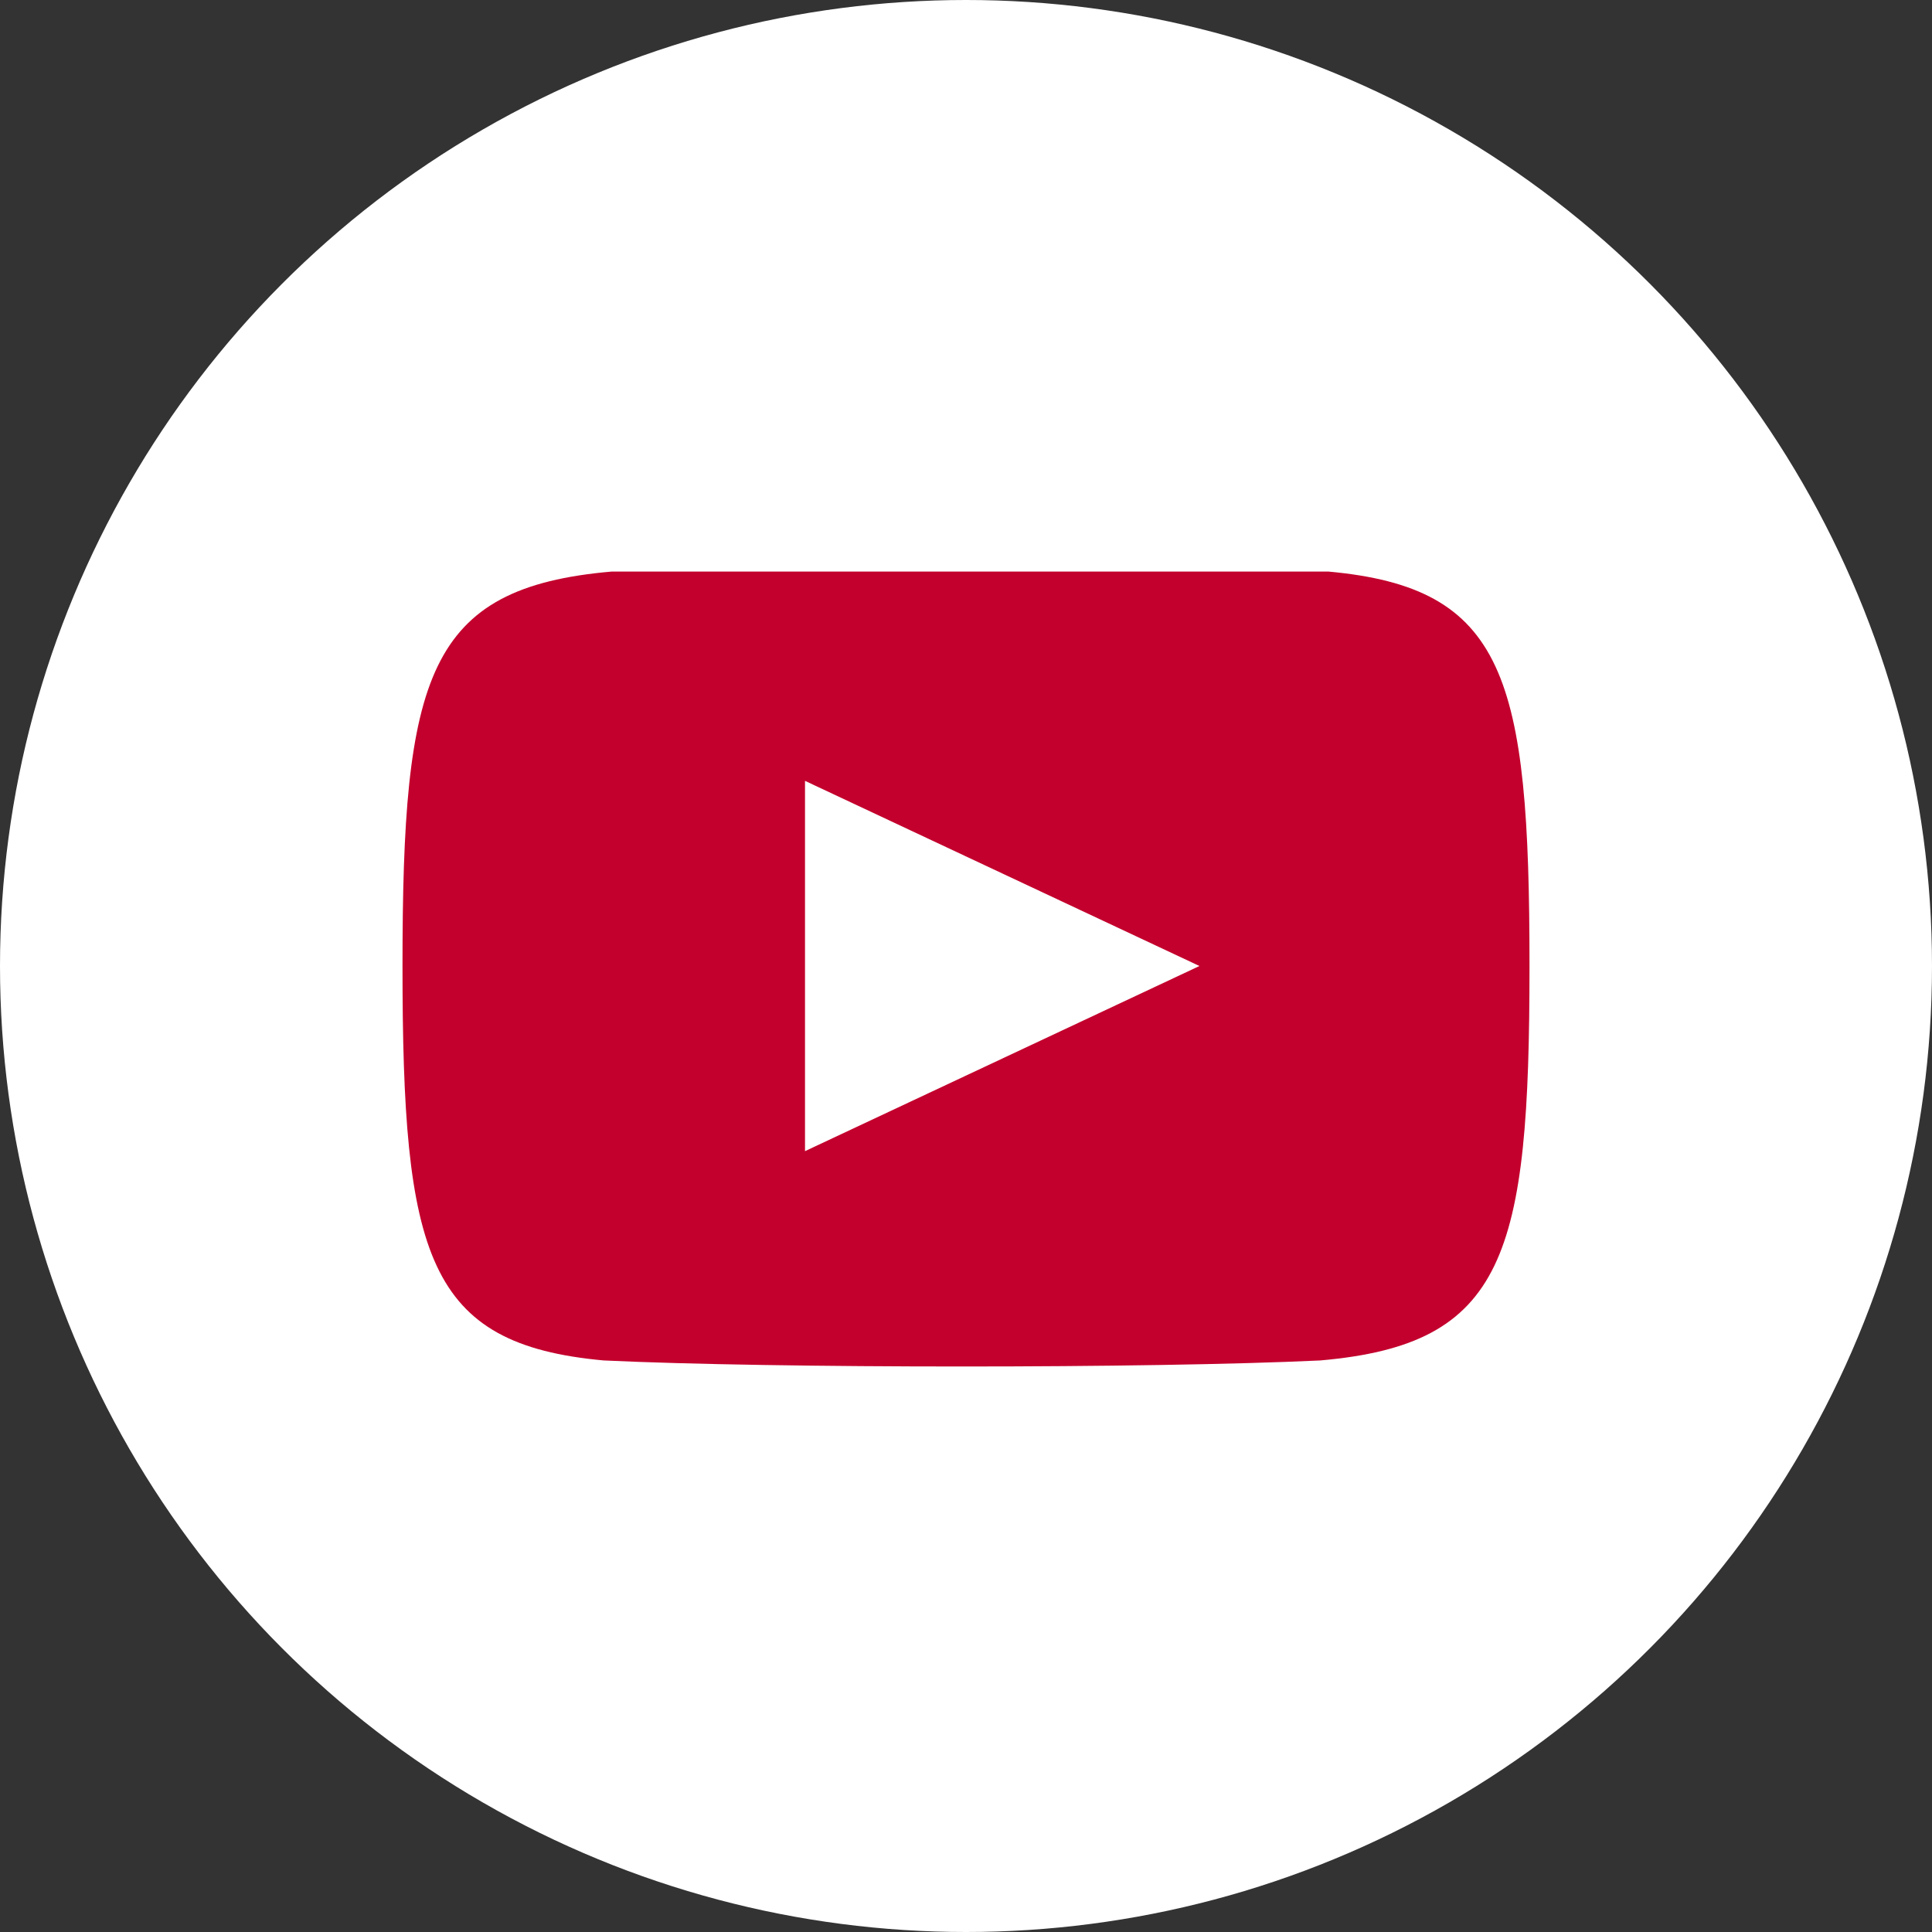
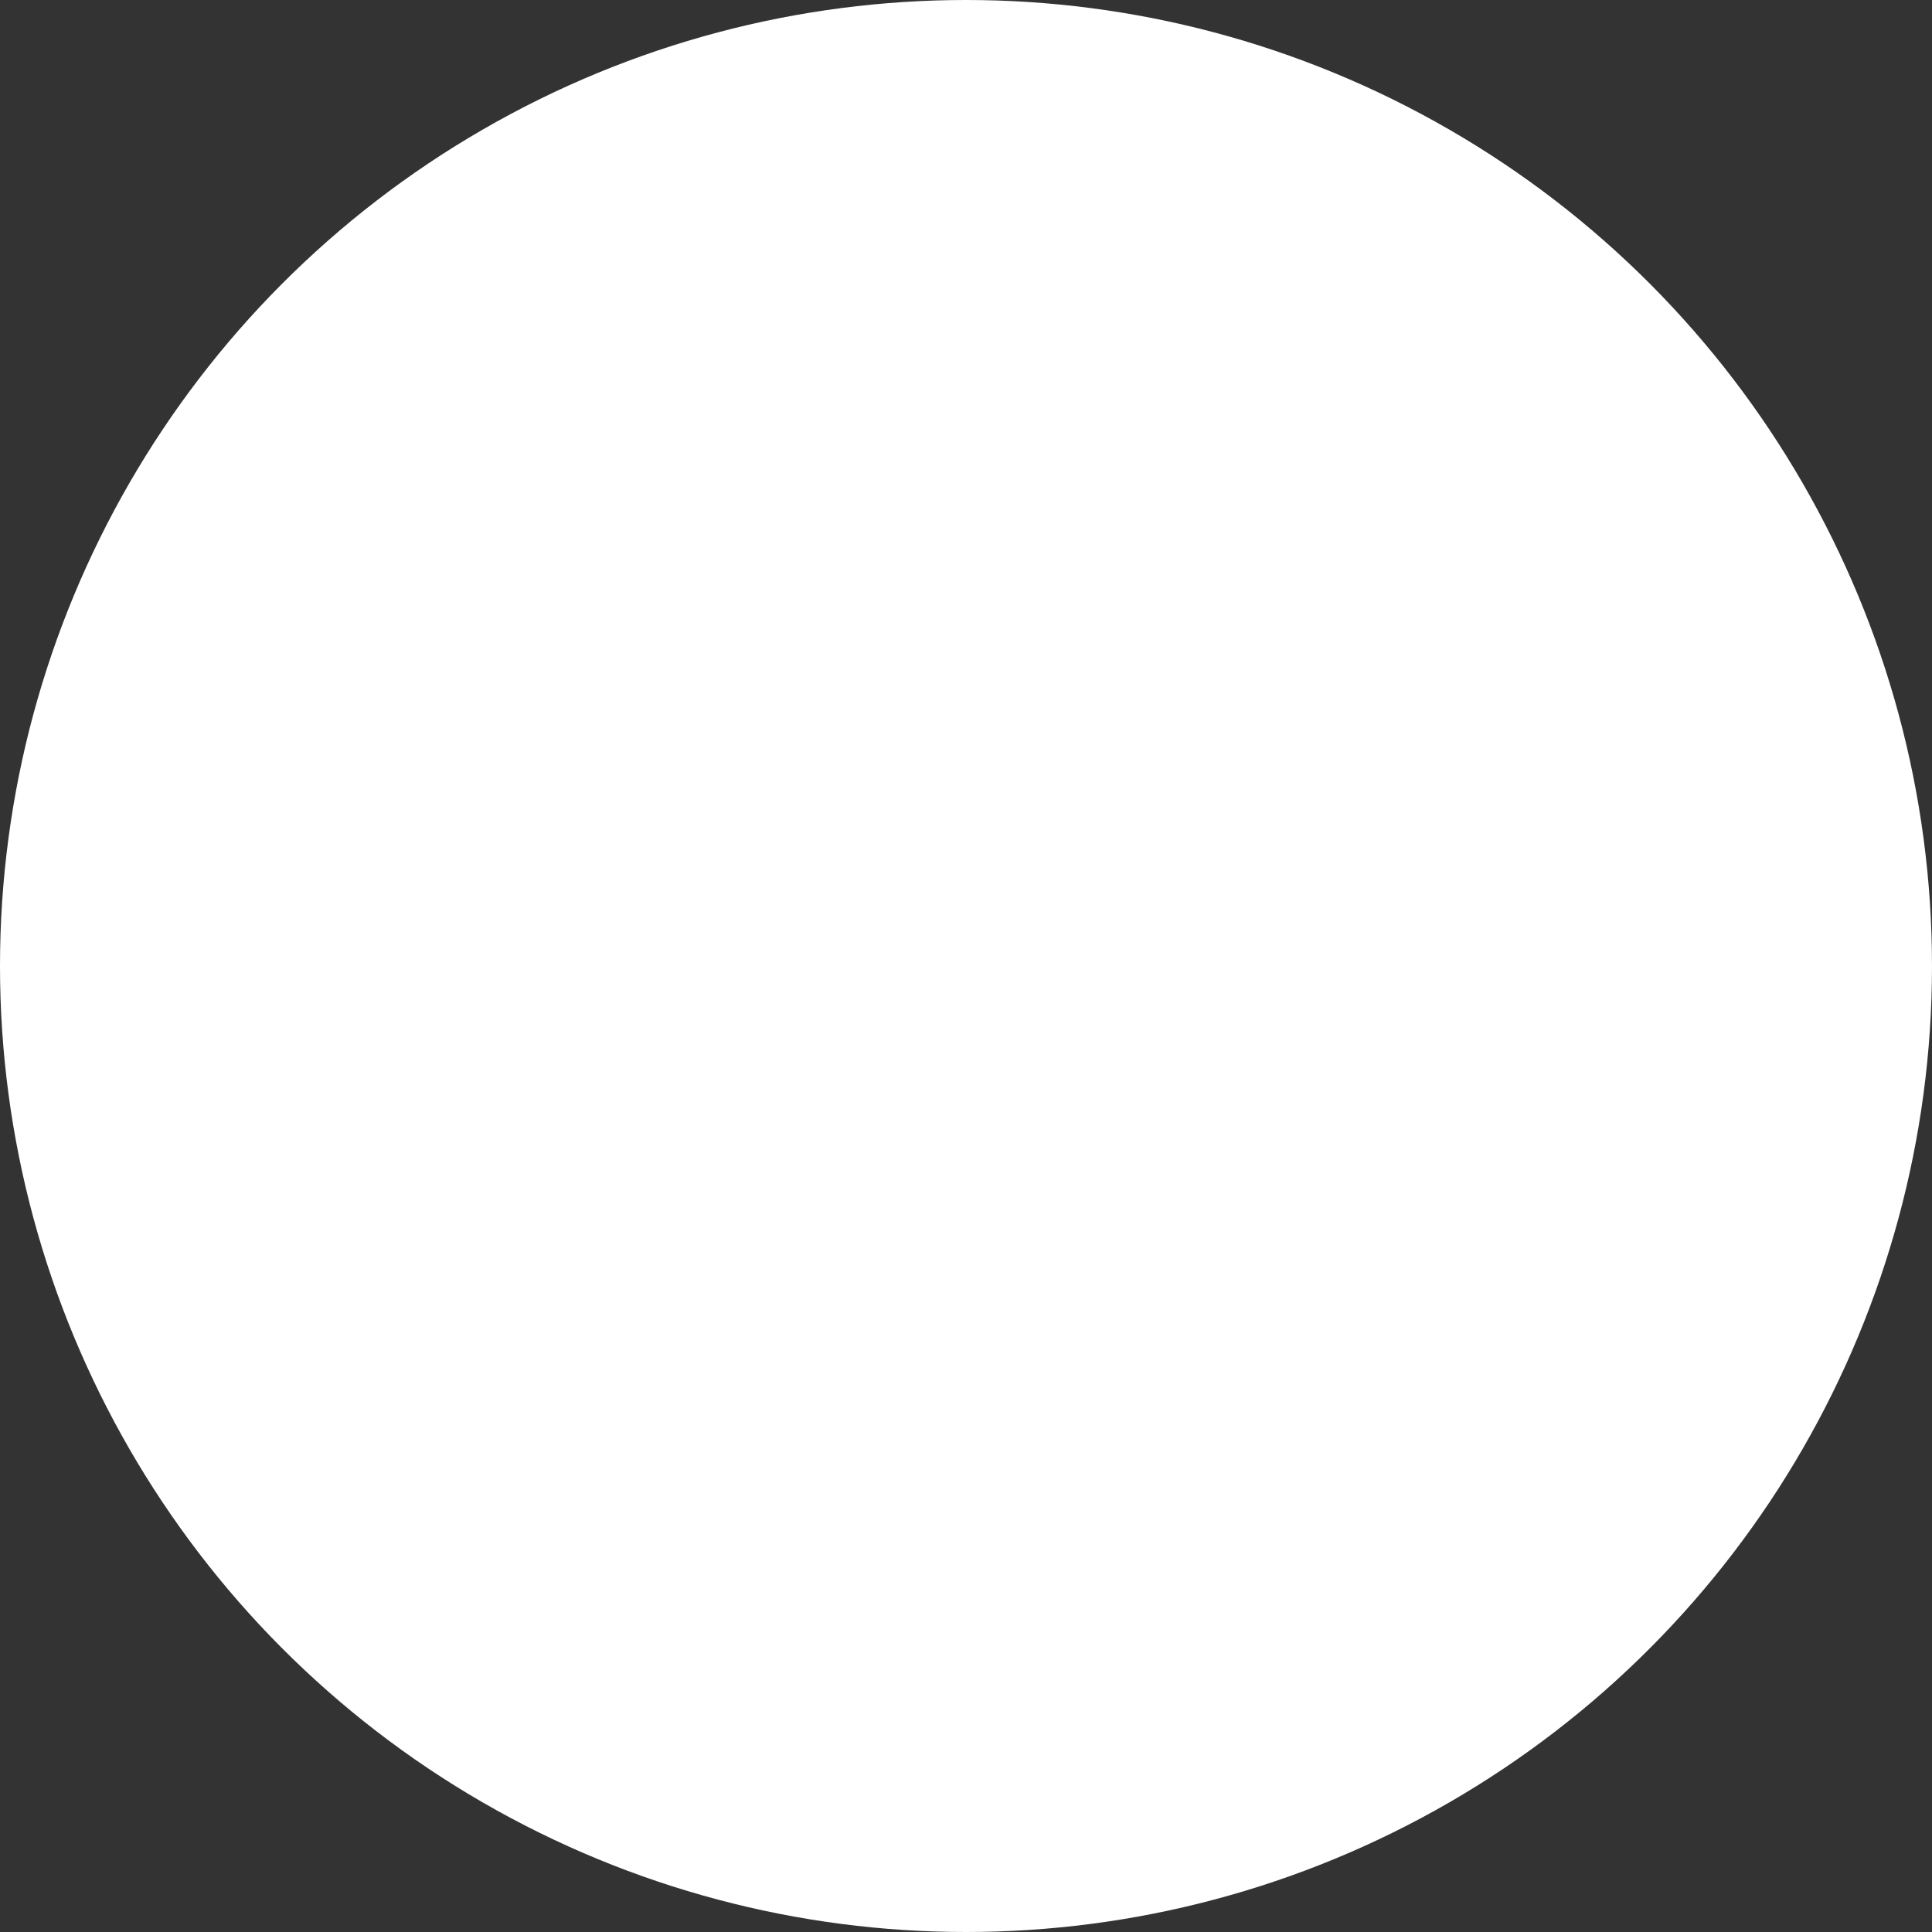
<svg xmlns="http://www.w3.org/2000/svg" version="1.1" viewBox="0 0 24 24">
  <rect x="0" y="0" width="24" height="24" fill="#333333" stroke="none" />
  <defs>
    <style>
      .cls-1 {
        fill: #fff;
      }

      .cls-2 {
        fill: #c3002d;
      }
    </style>
  </defs>
  <g>
    <g id="Ebene_1">
      <circle class="cls-1" cx="12" cy="12" r="12" />
-       <path class="cls-2" d="M16.4,16.9c-2.1.1-6.8.1-8.9,0-2.2-.2-2.5-1.3-2.5-4.9s.3-4.7,2.6-4.9c2.1,0,6.8,0,8.9,0,2.2.2,2.5,1.3,2.5,4.9s-.3,4.7-2.6,4.9Z" />
-       <polygon class="cls-1" points="10 9.7 14.9 12 10 14.3 10 9.7" />
    </g>
  </g>
</svg>